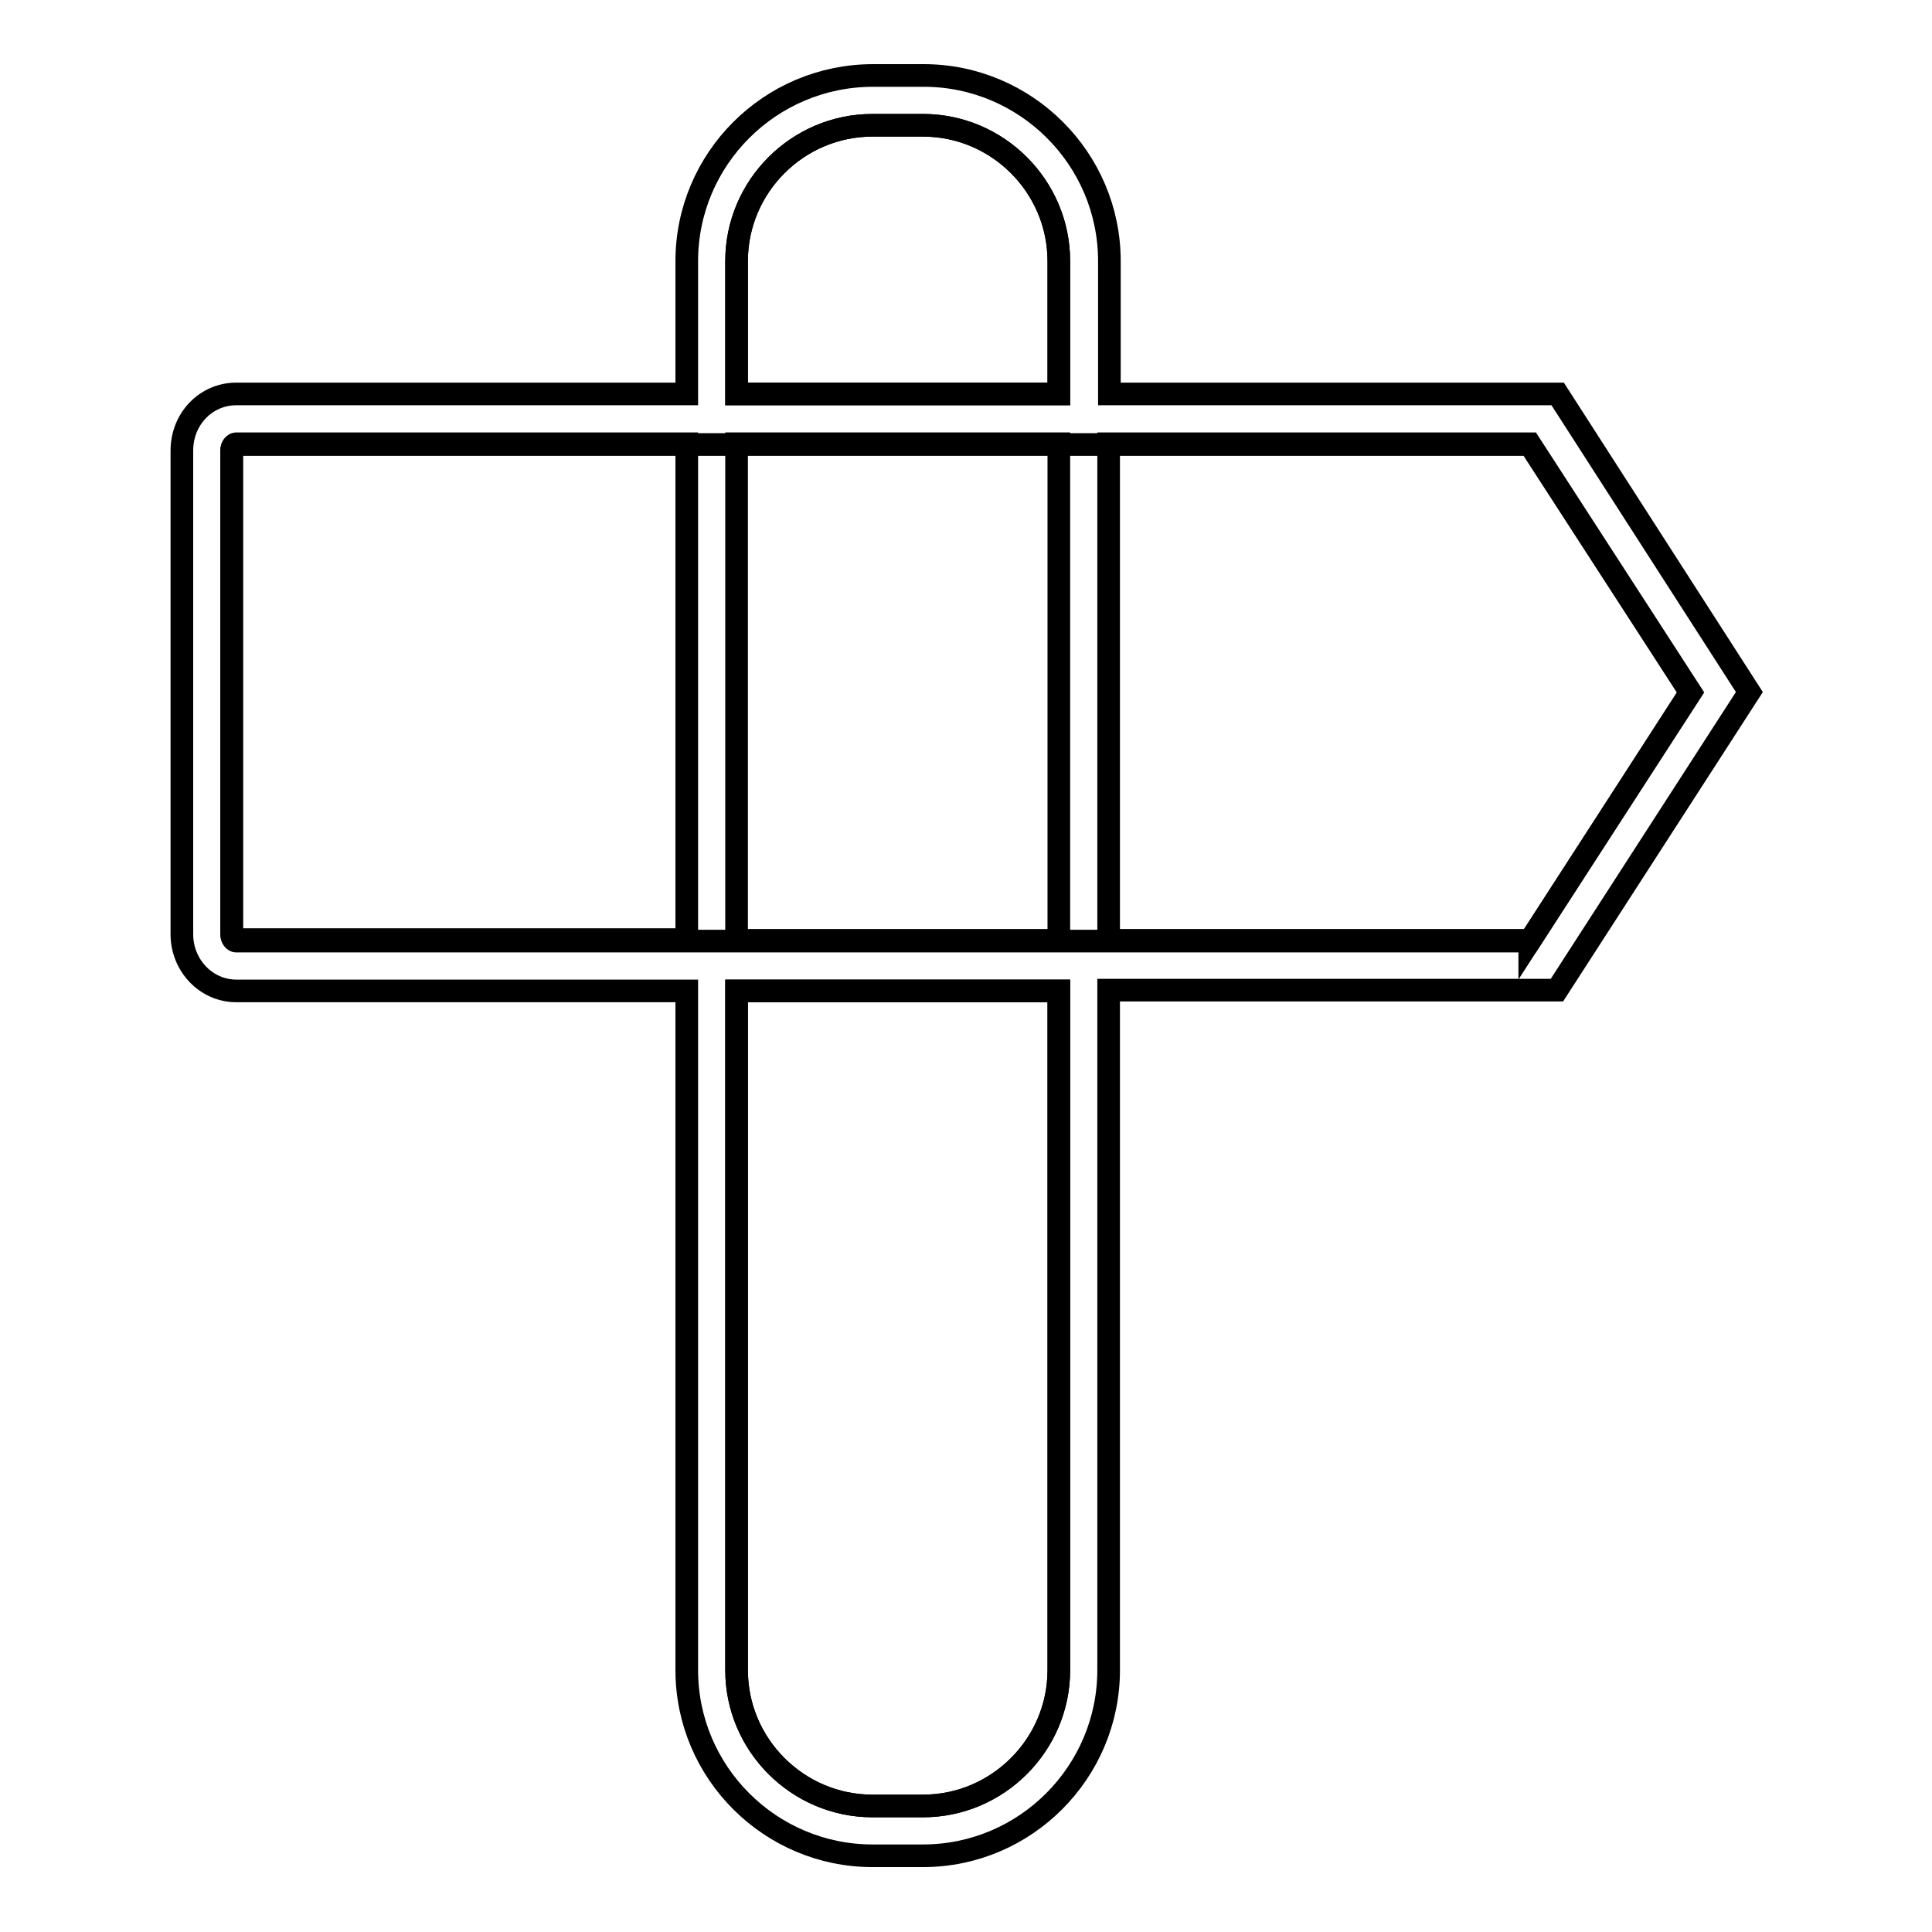
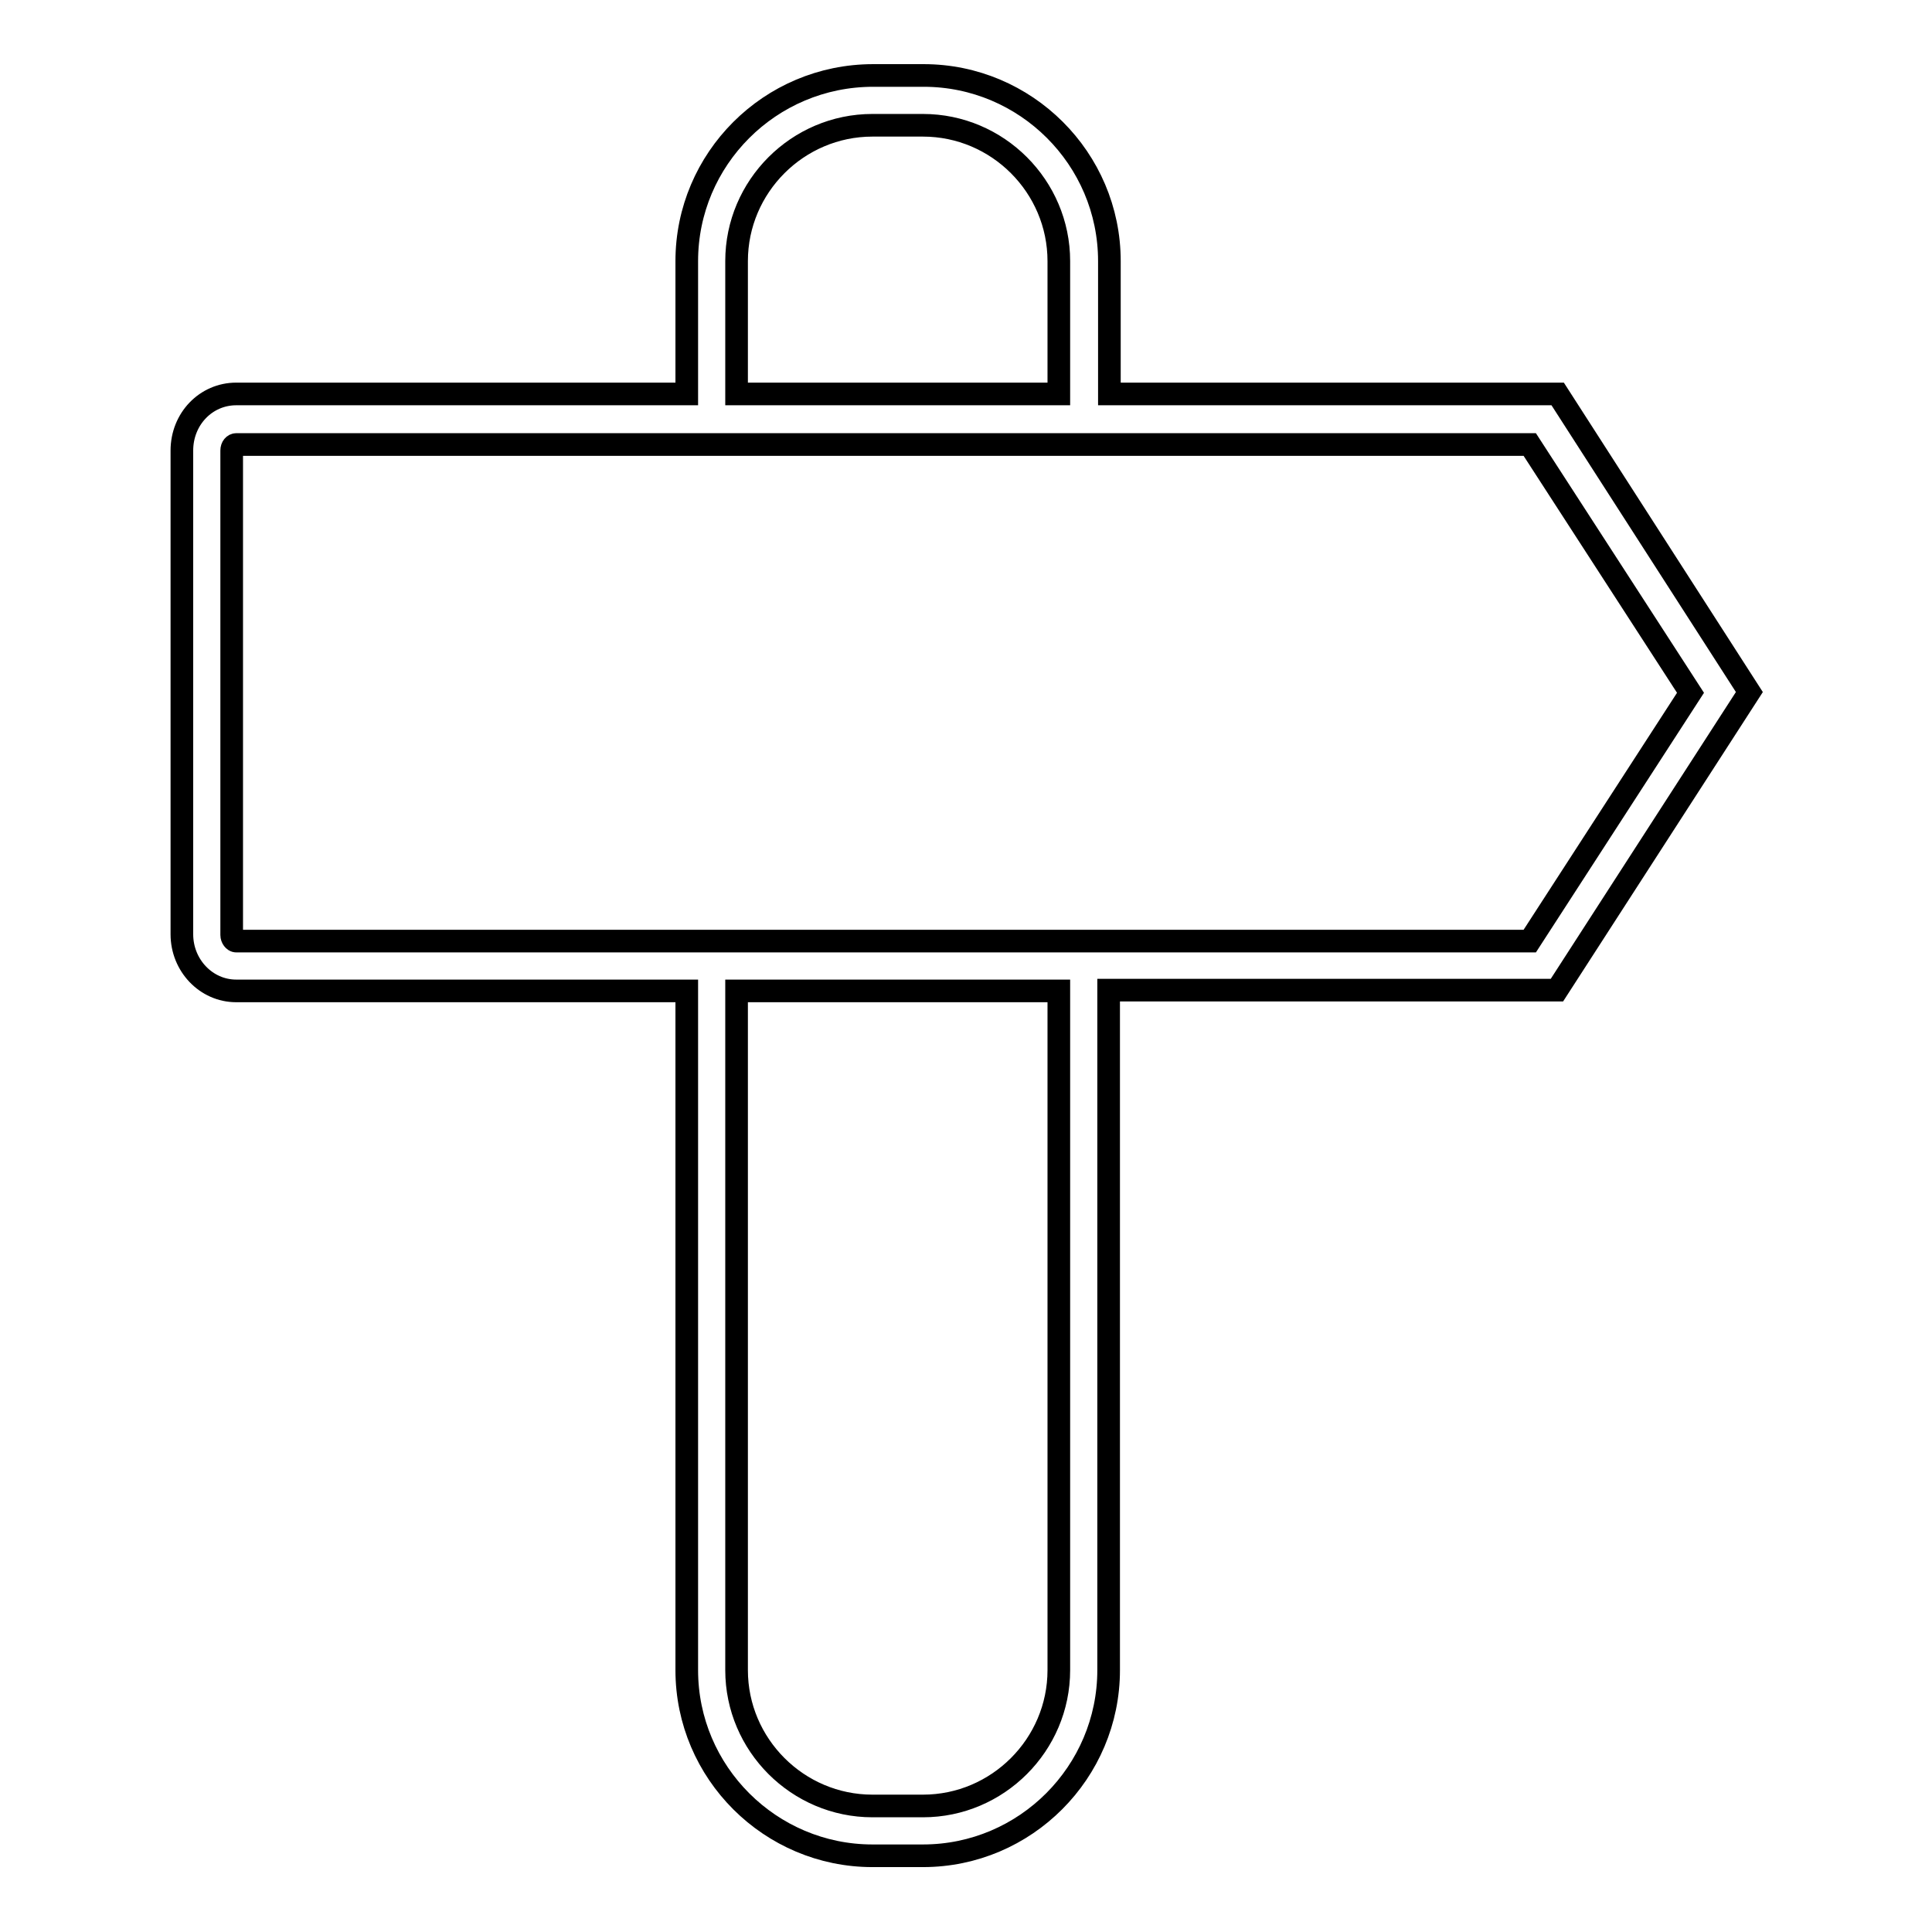
<svg xmlns="http://www.w3.org/2000/svg" version="1.1" x="0px" y="0px" viewBox="0 0 256 256" enable-background="new 0 0 256 256" xml:space="preserve">
  <g>
    <g>
-       <path stroke-width="3" fill-opacity="0" stroke="#000000" d="M140.3,34.6c0-9.9-8.1-18-18-18h-6.7c-9.9,0-18,8.1-18,18v17.6h42.7V34.6L140.3,34.6z" />
-       <path stroke-width="3" fill-opacity="0" stroke="#000000" d="M31.3,58.8c-0.3,0-0.6,0.4-0.6,0.8v64.1c0,0.5,0.3,0.8,0.6,0.8H91V58.8H31.3z" />
-       <path stroke-width="3" fill-opacity="0" stroke="#000000" d="M97.6,58.8h42.7v65.8H97.6V58.8L97.6,58.8z" />
-       <path stroke-width="3" fill-opacity="0" stroke="#000000" d="M202.7,124.7L224,91.7l-21.3-32.9h-55.8v65.8H202.7z" />
-       <path stroke-width="3" fill-opacity="0" stroke="#000000" d="M97.6,221.3c0,9.9,8.1,18,18,18h6.7c9.9,0,18-8.1,18-18v-90H97.6V221.3z" />
      <path stroke-width="3" fill-opacity="0" stroke="#000000" d="M206.4,52.2h-59.4V34.6c0-13.6-11.1-24.6-24.6-24.6h-6.7C102,10,91,21.1,91,34.6v17.6H31.3c-4,0-7.2,3.3-7.2,7.5v64.1c0,4.1,3.2,7.5,7.2,7.5H91v90c0,13.6,11.1,24.6,24.6,24.6h6.7c13.6,0,24.6-11.1,24.6-24.6v-90.1h59.4l25.5-39.5L206.4,52.2z M97.6,34.6c0-9.9,8.1-18,18-18h6.7c9.9,0,18,8.1,18,18v17.6H97.6V34.6z M140.3,221.3c0,9.9-8.1,18-18,18h-6.7c-9.9,0-18-8.1-18-18v-90h42.7V221.3L140.3,221.3z M202.7,124.7h-55.8h-6.6H97.6H91H31.3c-0.3,0-0.6-0.4-0.6-0.8V59.7c0-0.5,0.3-0.8,0.6-0.8H91h6.6h42.7h6.6h55.8L224,91.8L202.7,124.7z" />
    </g>
  </g>
</svg>